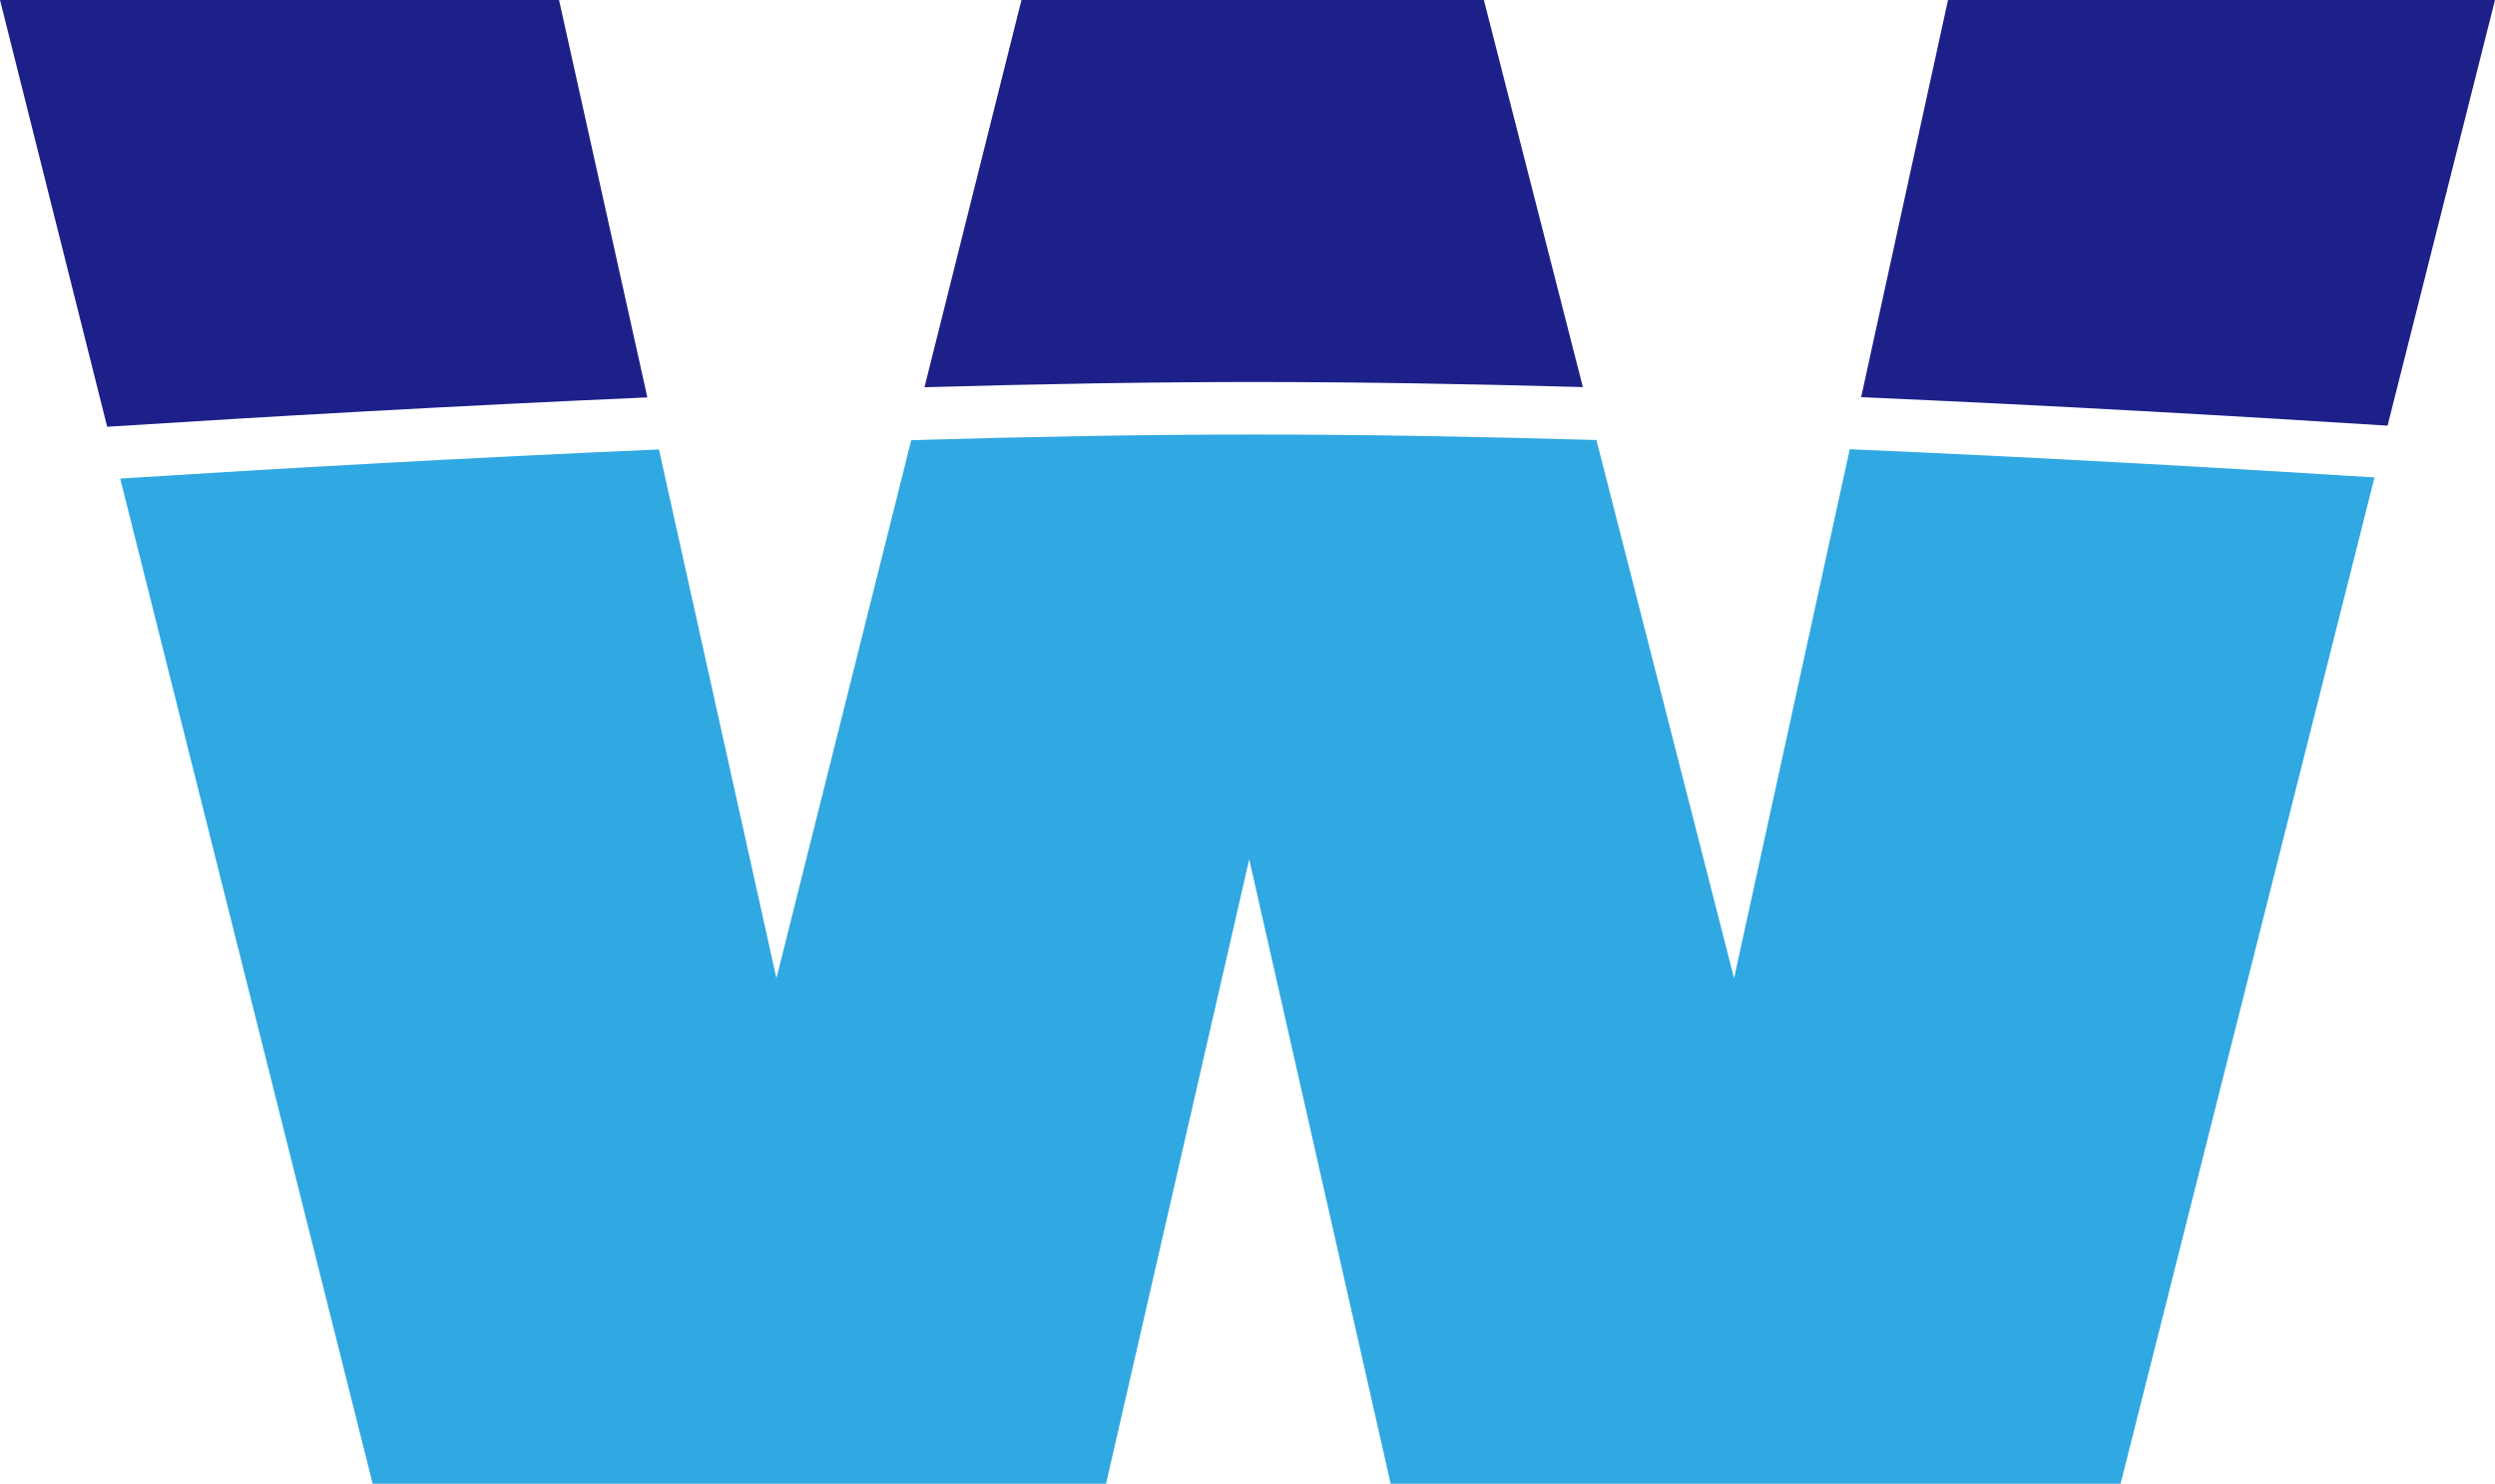
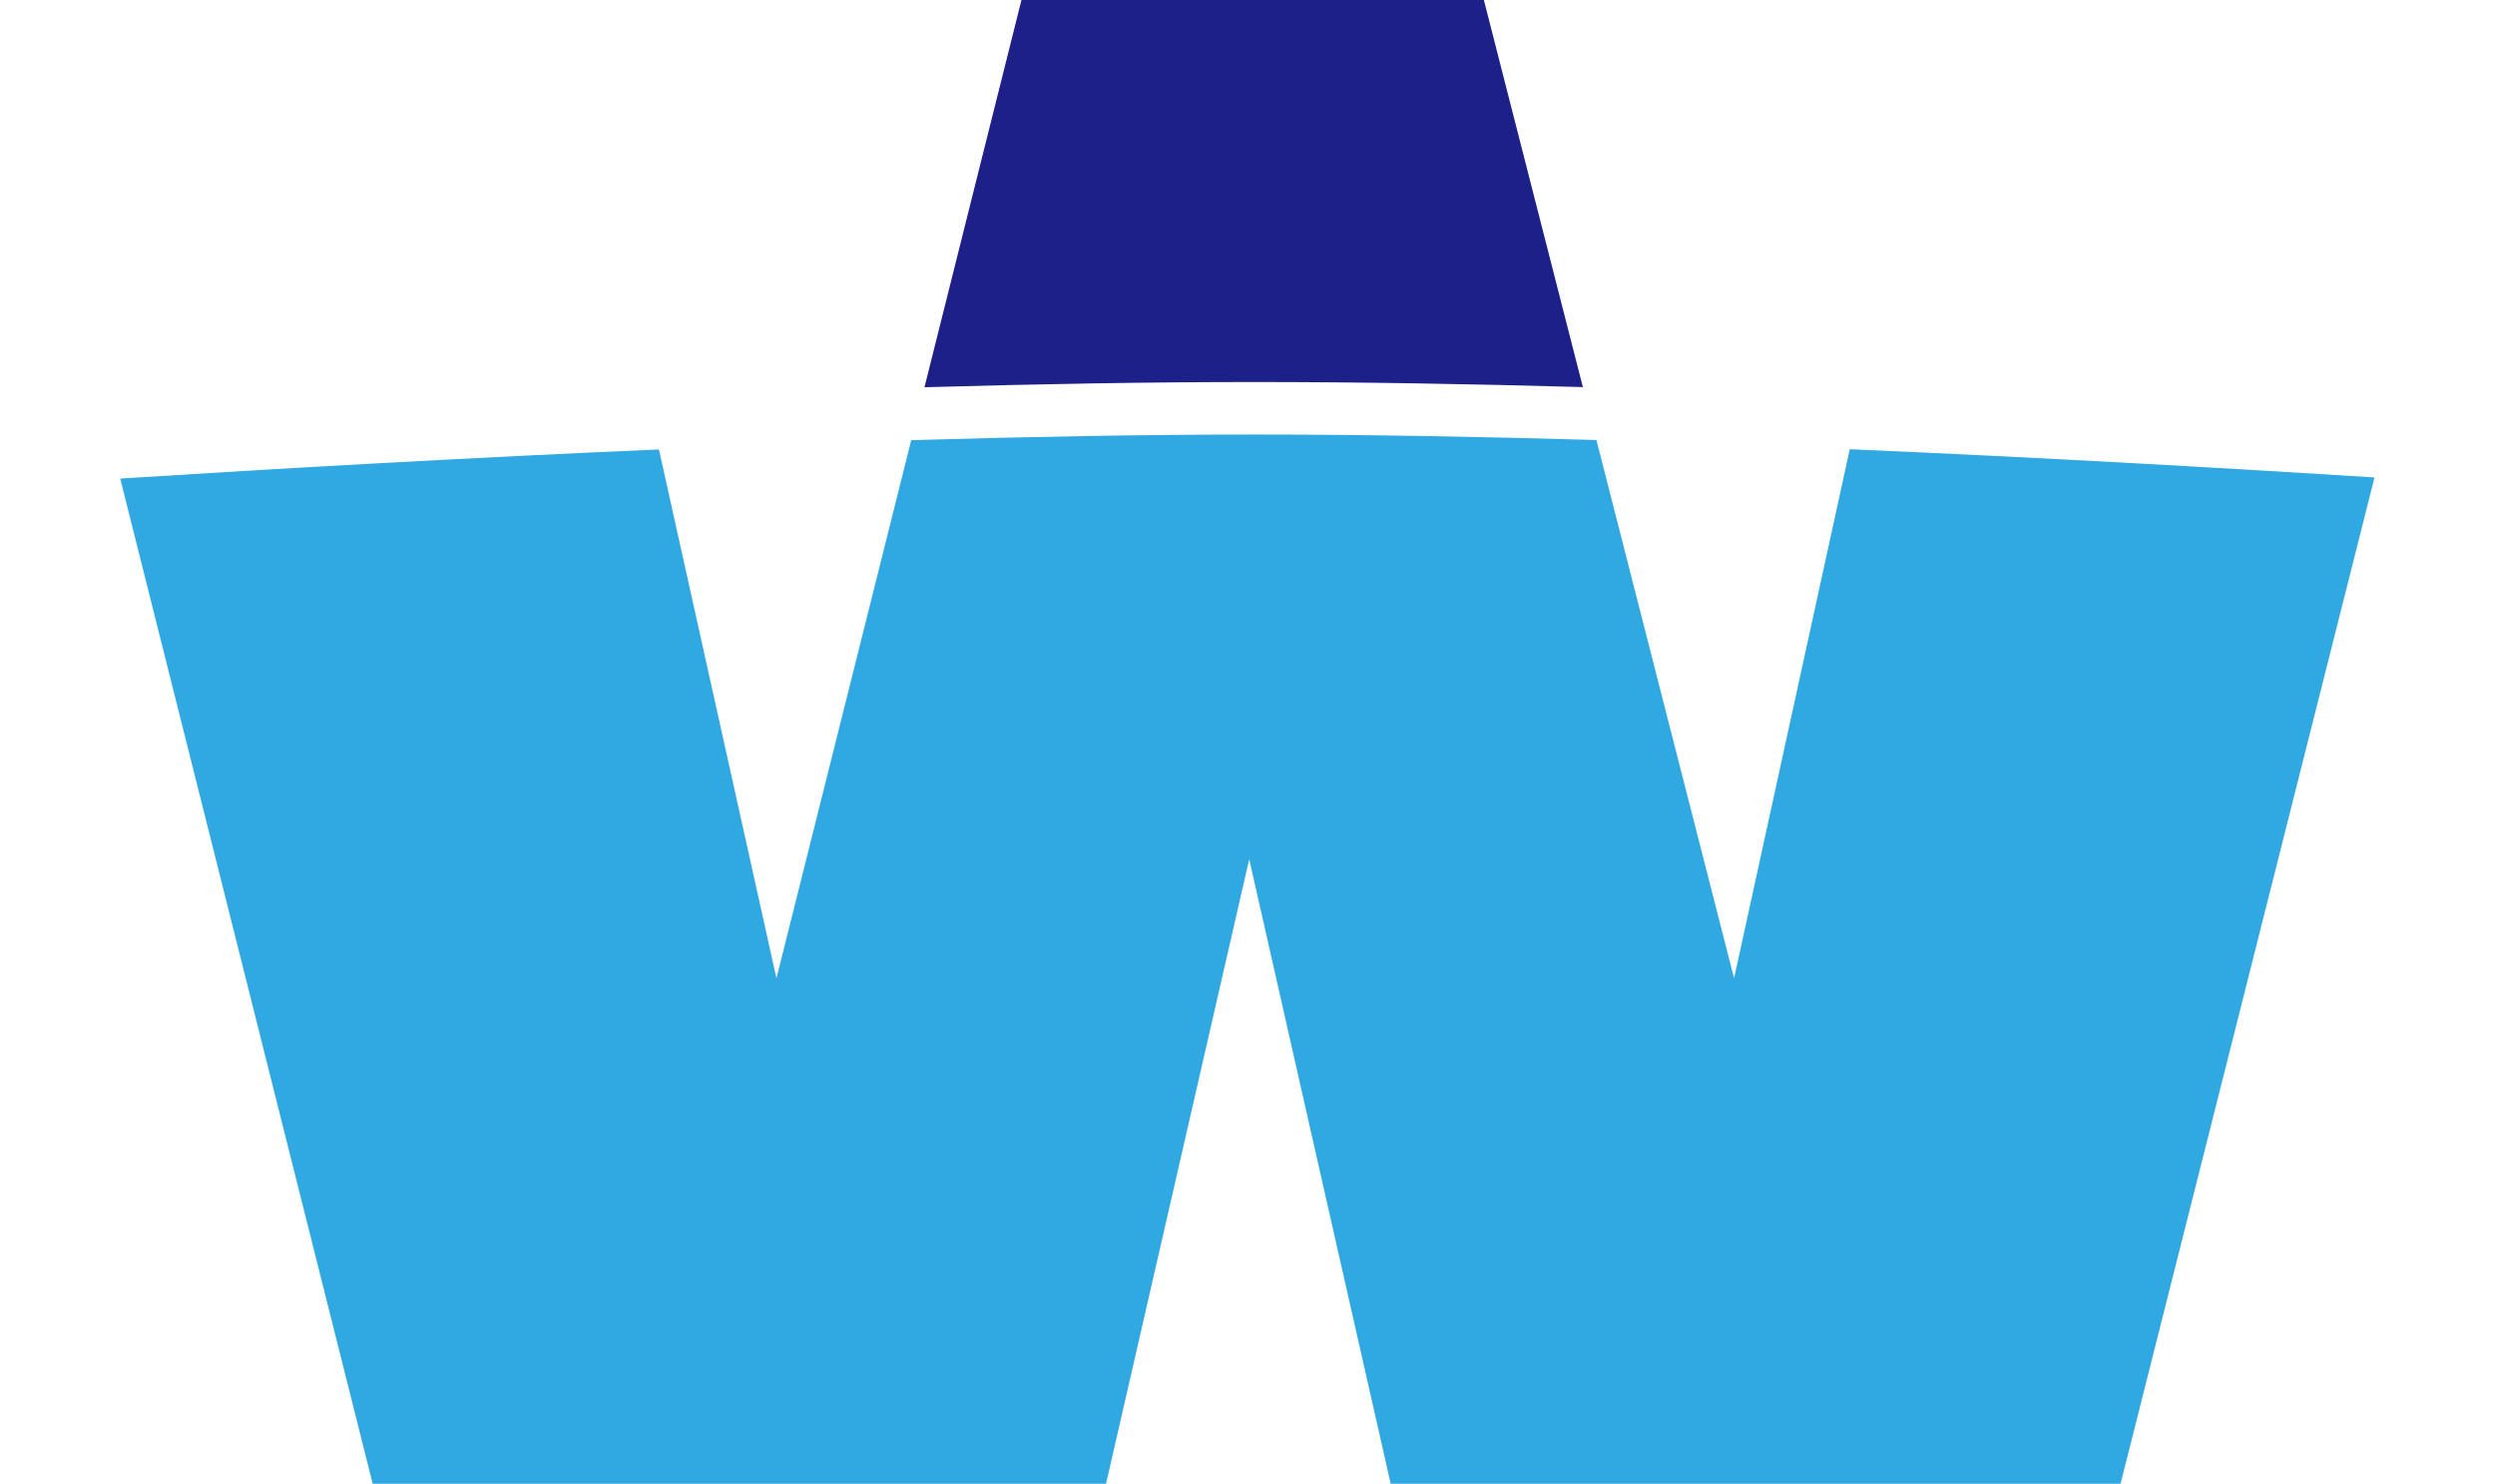
<svg xmlns="http://www.w3.org/2000/svg" id="Layer_2" data-name="Layer 2" viewBox="0 0 1421.36 845.34">
  <defs>
    <style>
      .cls-1 {
        mask: url(#mask-1);
      }

      .cls-2 {
        fill: #fff;
      }

      .cls-3 {
        mask: url(#mask);
      }

      .cls-4 {
        mask: url(#mask-2);
      }

      .cls-5 {
        fill: #30a8e1;
      }

      .cls-6 {
        fill: #1d2088;
      }

      .cls-7 {
        mask: url(#mask-3);
      }
    </style>
    <mask id="mask" x="-1289.32" y="-1577.33" width="4000" height="4000" maskUnits="userSpaceOnUse">
      <g id="mask0_10_204" data-name="mask0 10 204">
        <path class="cls-2" d="M-1289.32-1577.33h4000v4000H-1289.32V-1577.33Z" />
      </g>
    </mask>
    <mask id="mask-1" x="-1289.32" y="-1577.33" width="4000" height="4000" maskUnits="userSpaceOnUse">
      <g id="mask1_10_204" data-name="mask1 10 204">
        <path class="cls-2" d="M-1289.32-1577.33h4000v4000H-1289.32V-1577.33Z" />
      </g>
    </mask>
    <mask id="mask-2" x="-1289.32" y="-1577.33" width="4000" height="4000" maskUnits="userSpaceOnUse">
      <g id="mask2_10_204" data-name="mask2 10 204">
        <path class="cls-2" d="M-1289.32-1577.33h4000v4000H-1289.32V-1577.33Z" />
      </g>
    </mask>
    <mask id="mask-3" x="-1289.32" y="-1577.33" width="4000" height="4000" maskUnits="userSpaceOnUse">
      <g id="mask3_10_204" data-name="mask3 10 204">
        <path class="cls-2" d="M-1289.32-1577.33h4000v4000H-1289.32V-1577.33Z" />
      </g>
    </mask>
  </defs>
  <g id="Layer_1-2" data-name="Layer 1">
    <g>
      <g class="cls-3">
-         <path class="cls-6" d="M1360.16,242.49L1421.36,0h-311.61l-49.48,226.27c107.22,4.66,211.2,10.59,299.89,16.22Z" />
-       </g>
+         </g>
      <g class="cls-1">
        <path class="cls-6" d="M714.44,217.63c59.62,0,122.94,1.08,187.29,2.89L845.34,0h-263.43l-55.25,220.61c64.84-1.86,128.39-2.98,187.78-2.98Z" />
      </g>
      <g class="cls-4">
        <path class="cls-5" d="M1053.78,255.93l-65.91,301.4-78.42-306.65c-67.01-1.95-133.03-3.13-195.01-3.13s-127.88,1.22-195.33,3.22l-76.78,306.56-66.95-301.28c-109.43,4.74-216.21,10.83-306.9,16.58l143.84,572.71h417.76l81.58-355.83,80.6,355.83h415.77l144.69-573.35c-88.76-5.61-192.34-11.48-298.94-16.06Z" />
      </g>
      <g class="cls-7">
-         <path class="cls-6" d="M368.79,226.4L318.47,0H0l61.06,243.12c90.56-5.78,197.73-11.91,307.73-16.72Z" />
-       </g>
+         </g>
    </g>
  </g>
</svg>